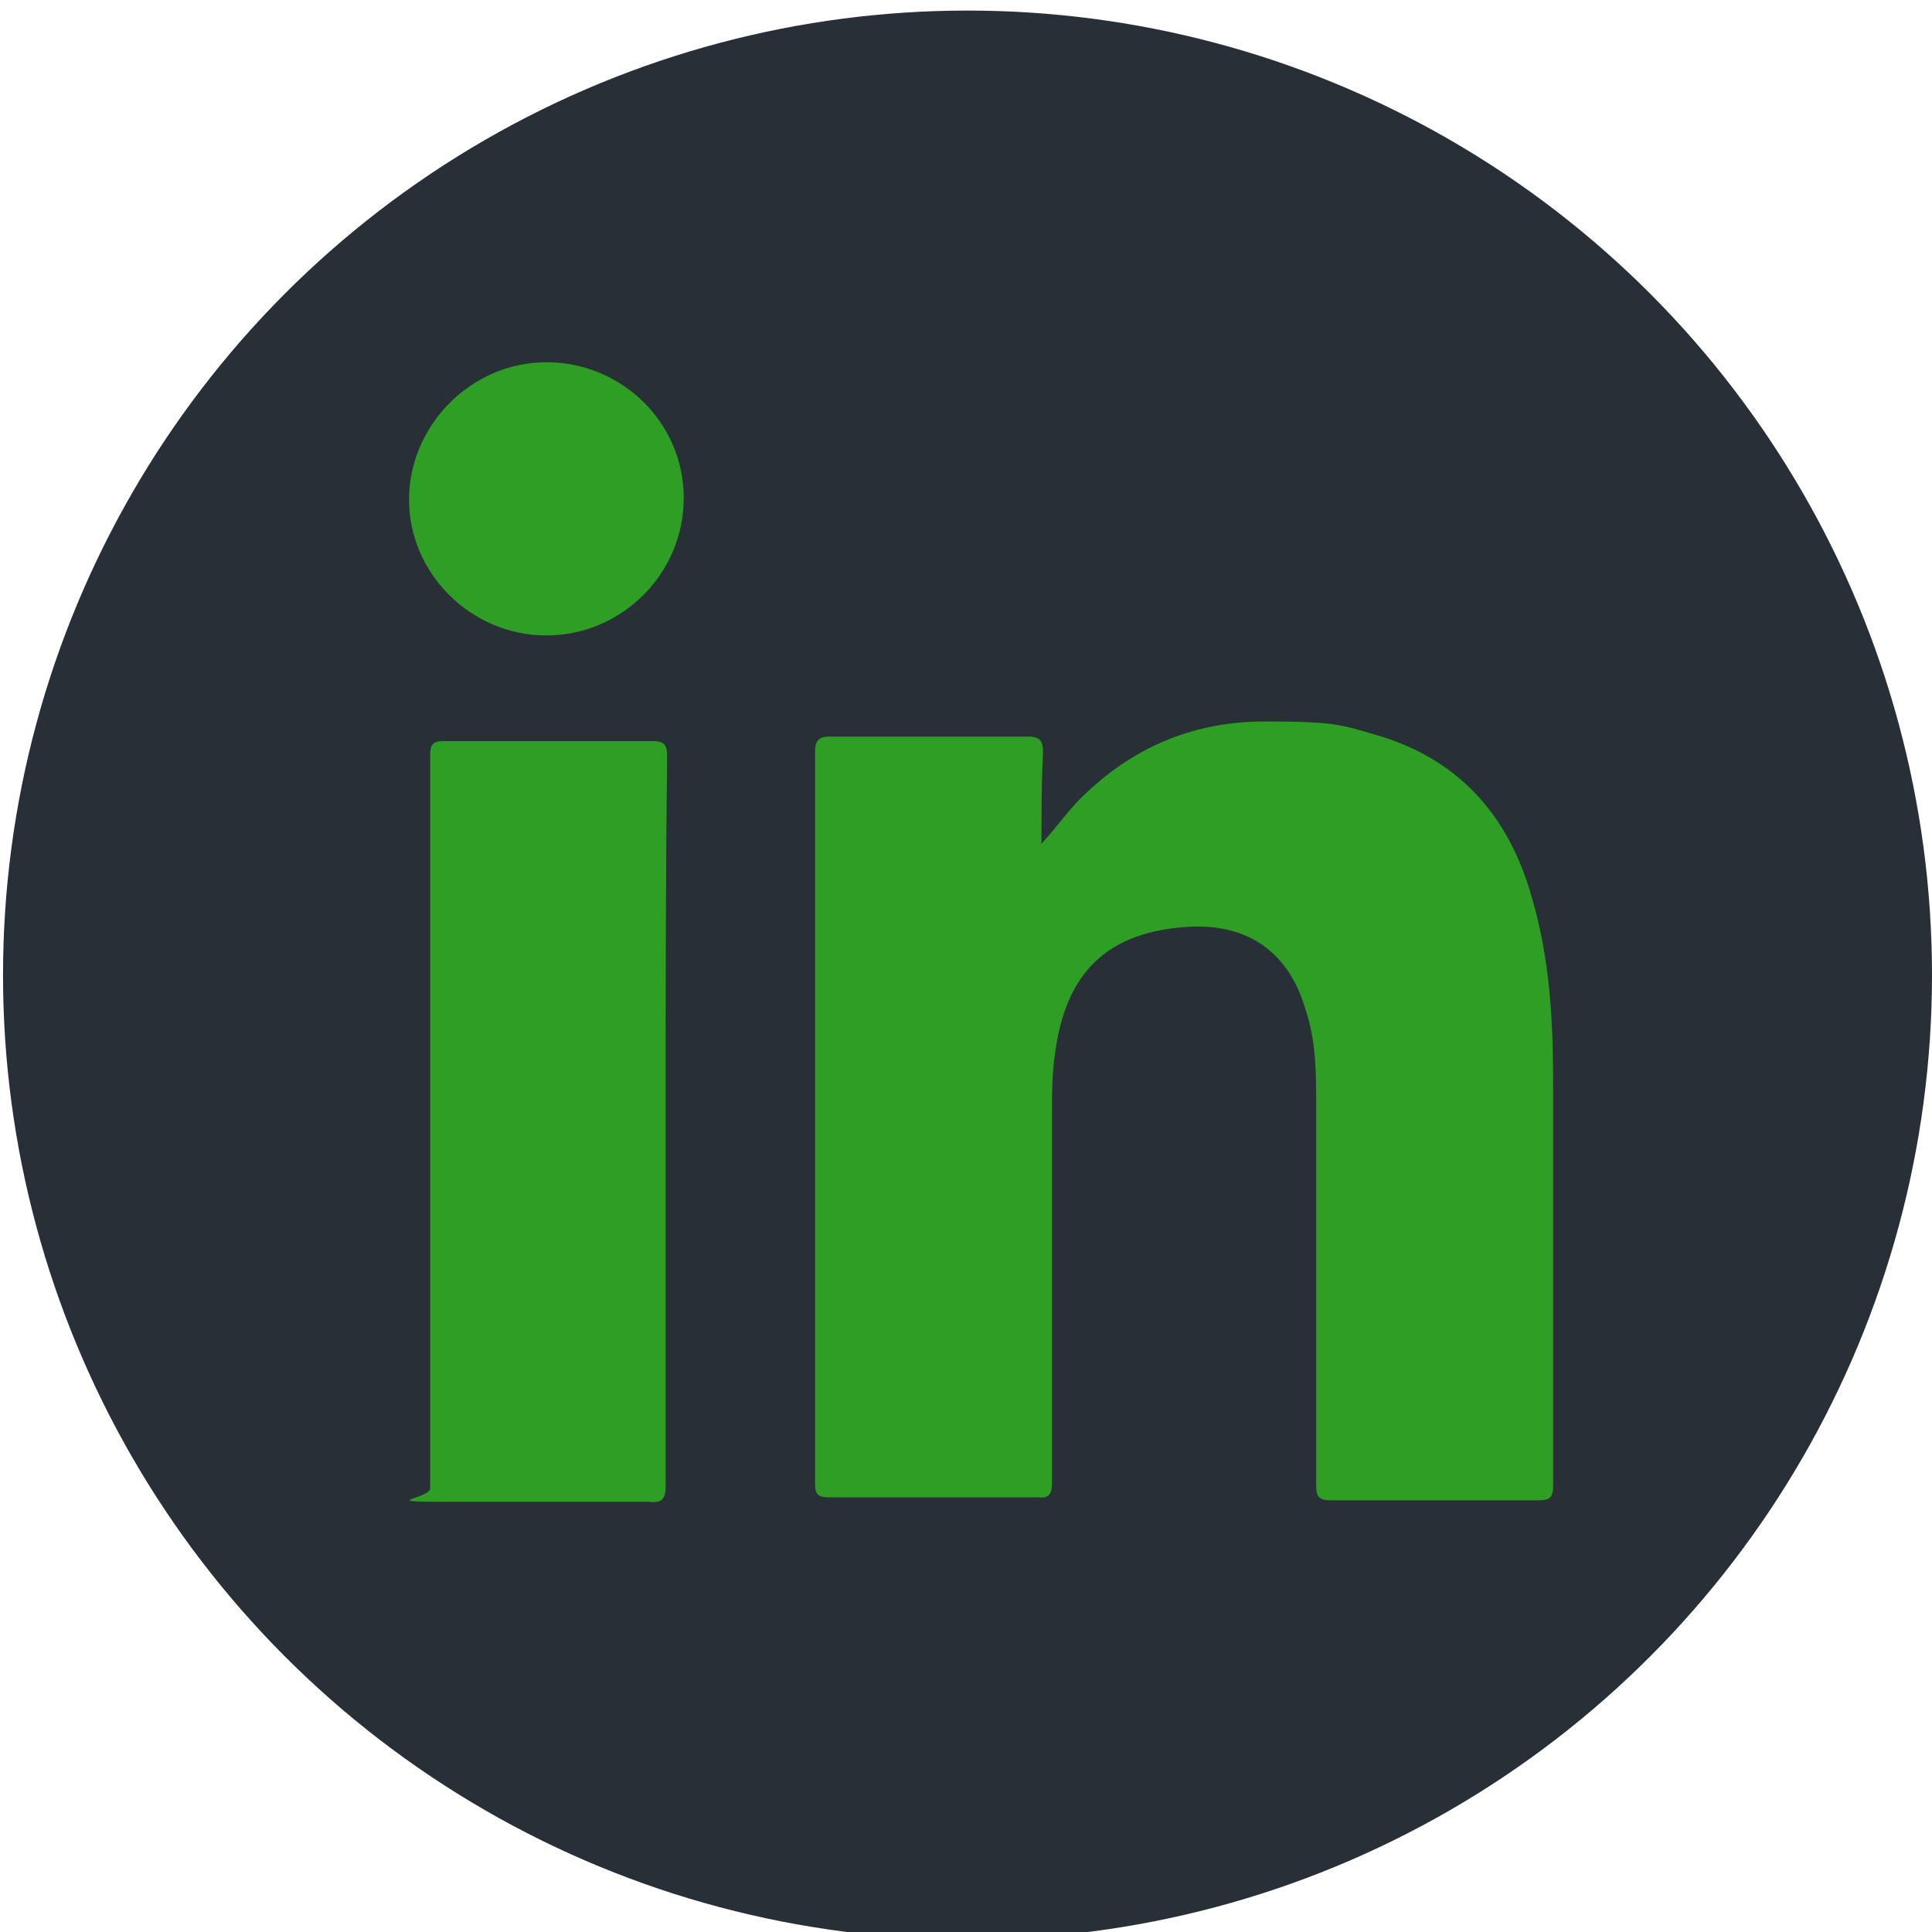
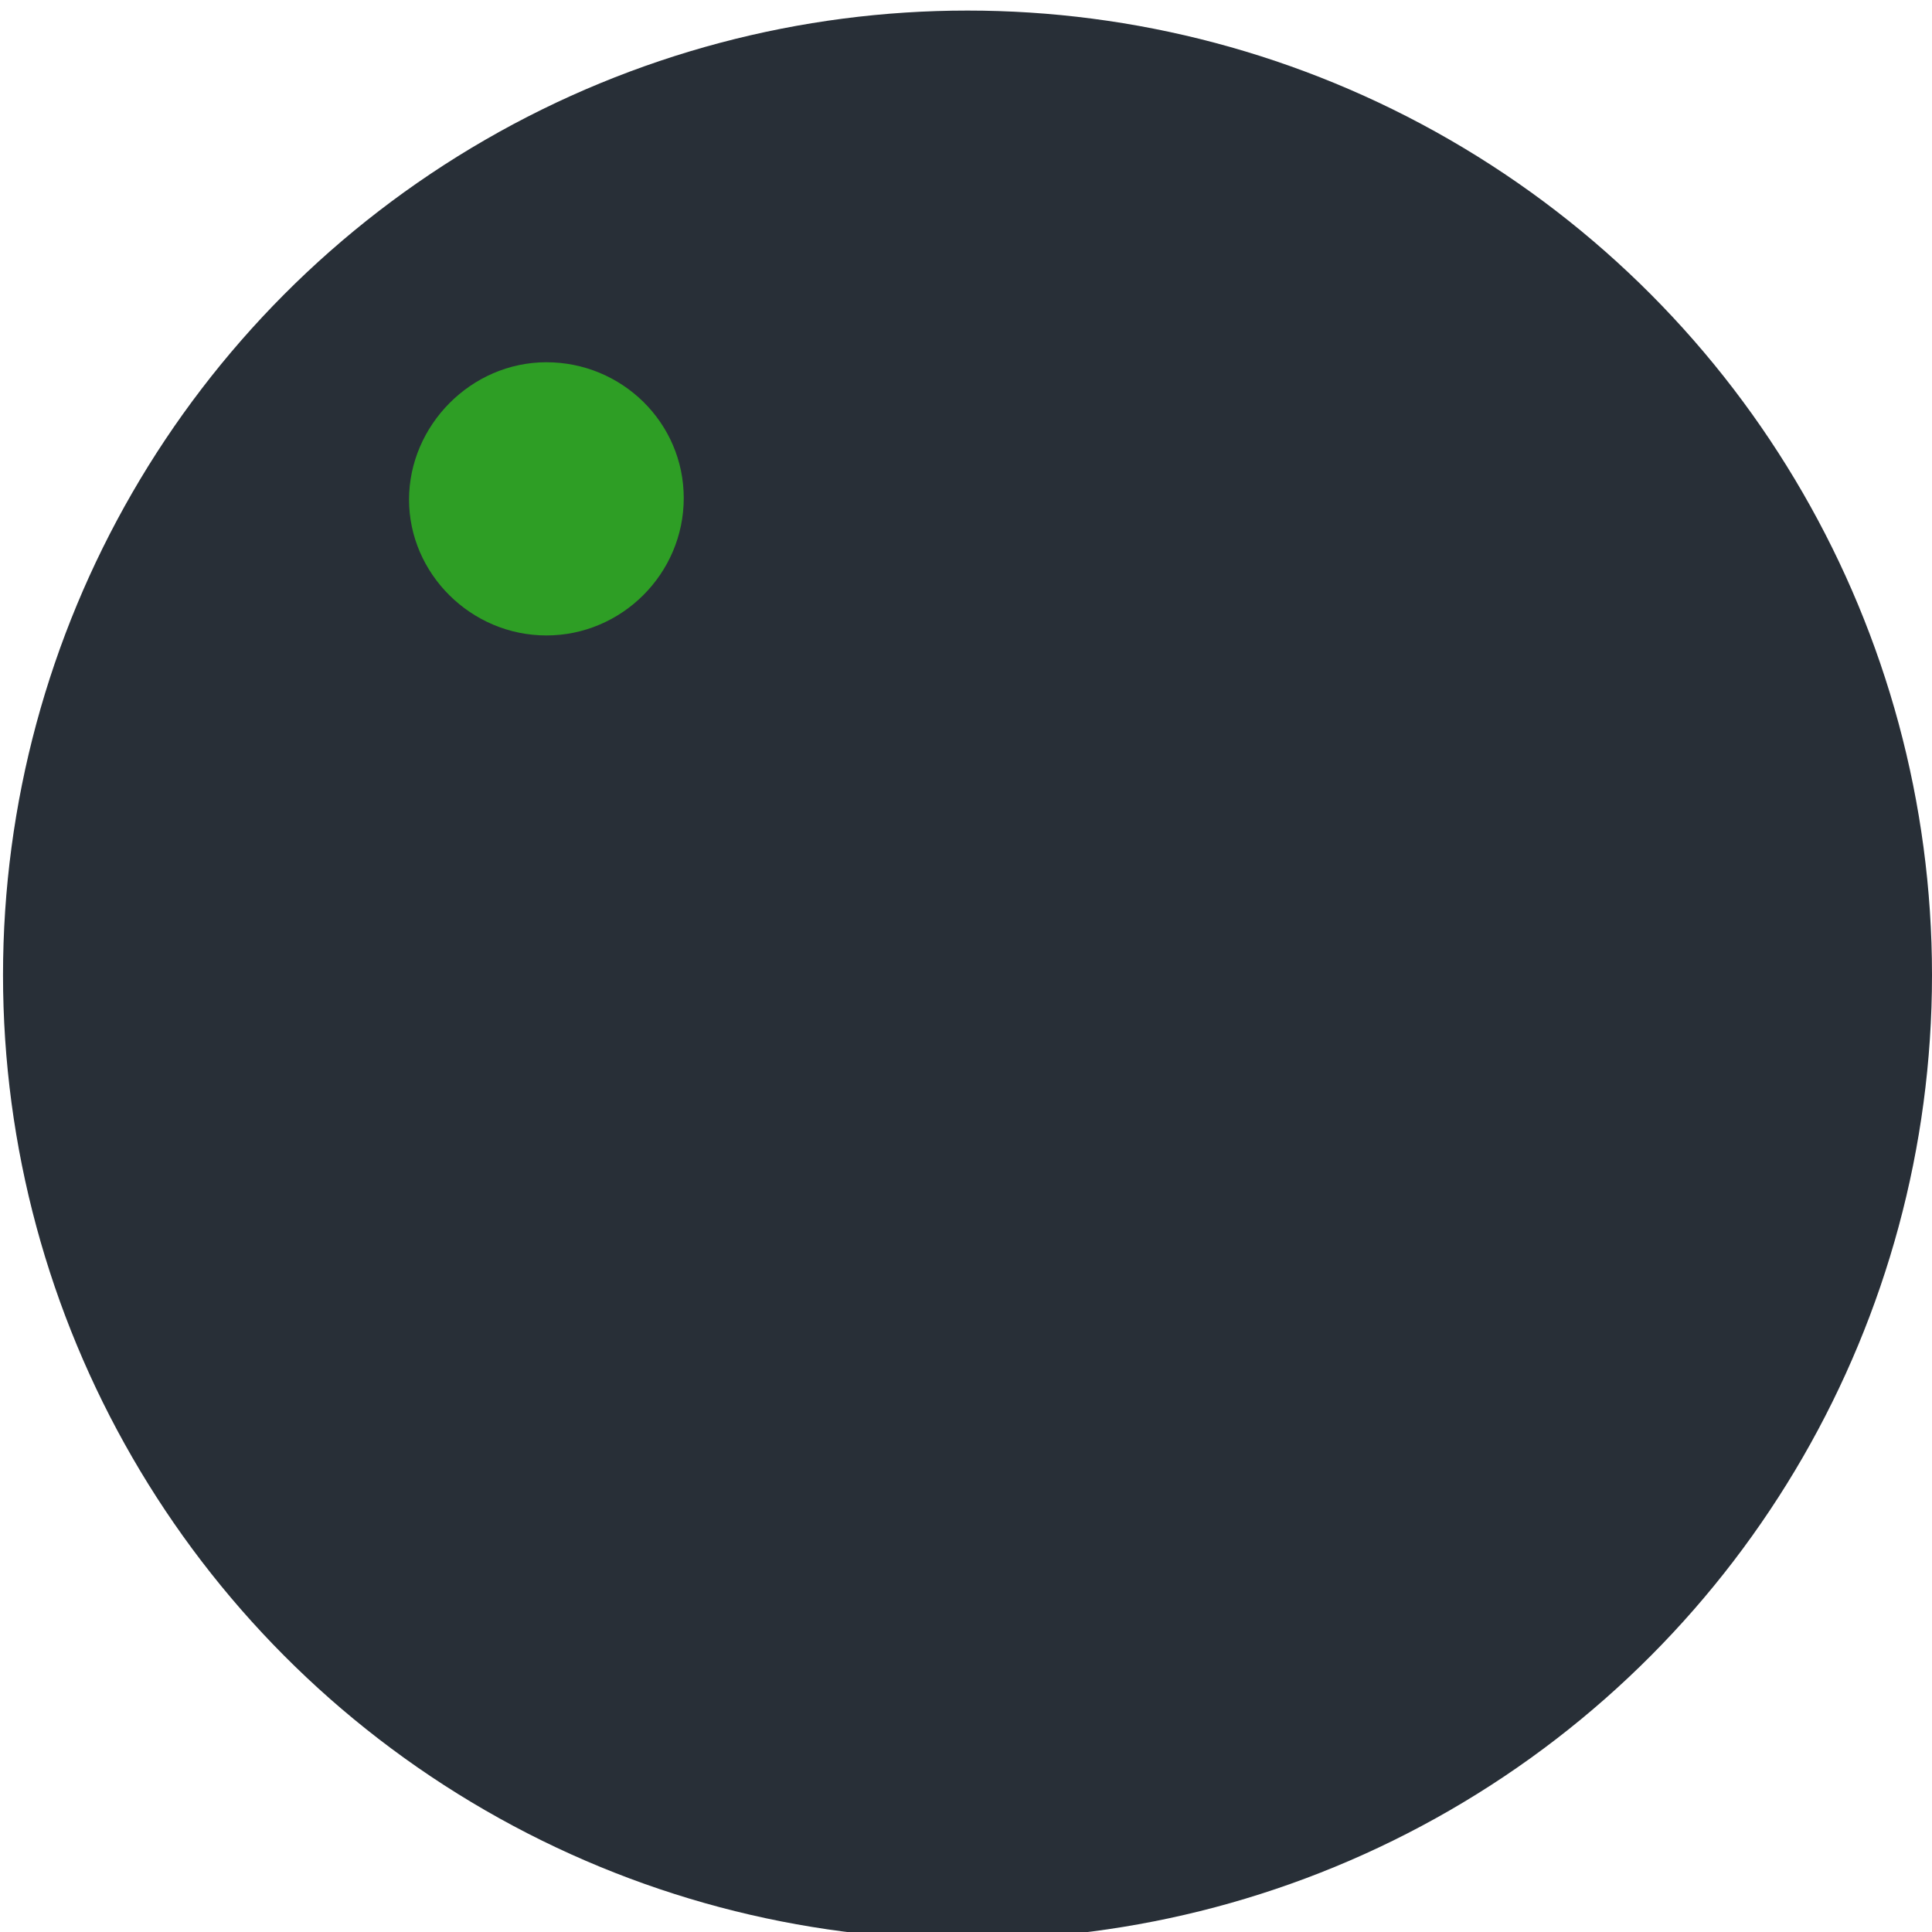
<svg xmlns="http://www.w3.org/2000/svg" id="Layer_1" version="1.1" viewBox="0 0 128 128">
  <defs>
    <style>
      .st0 {
        fill: #2e9e25;
      }

      .st1 {
        fill: #282f37;
      }
    </style>
  </defs>
  <circle class="st1" cx="64.1" cy="64.6" r="63.9" />
  <g>
-     <path class="st0" d="M69,55.9c1.1-1.2,1.9-2.4,3-3.4,3.3-3.1,7.2-4.7,11.8-4.7s5,.2,7.4.9c5.5,1.6,8.8,5.4,10.3,10.8,1.2,4.1,1.4,8.2,1.4,12.4v26.5c0,.8-.2,1-1,1h-13.7c-.8,0-1-.2-1-1v-25.2c0-2.1,0-4.2-.7-6.3-1.1-3.8-3.8-5.7-7.7-5.5-5.4.3-8.2,3-8.9,8.4-.2,1.3-.2,2.6-.2,3.9v24.5c0,.8-.2,1.1-1,1h-13.8c-.7,0-.9-.2-.9-.9v-48.5c0-.8.3-1,1-1h13.1c.8,0,1,.3,1,1-.1,2.2-.1,4.1-.1,6.1Z" />
-     <path class="st0" d="M44.1,74.4v24c0,.9-.2,1.2-1.1,1.1-4.5,0-9.1,0-13.6,0s-.9-.2-.9-.9v-48.6c0-.7.2-.9.9-.9h13.8c.9,0,1,.3,1,1.1-.1,8-.1,16.1-.1,24.2Z" />
    <path class="st0" d="M45.3,33c0,5-4.1,9.1-9.1,9.1s-9.1-4.1-9.1-9,4.1-9.1,9.1-9.1c5,0,9.1,4,9.1,9Z" />
  </g>
</svg>